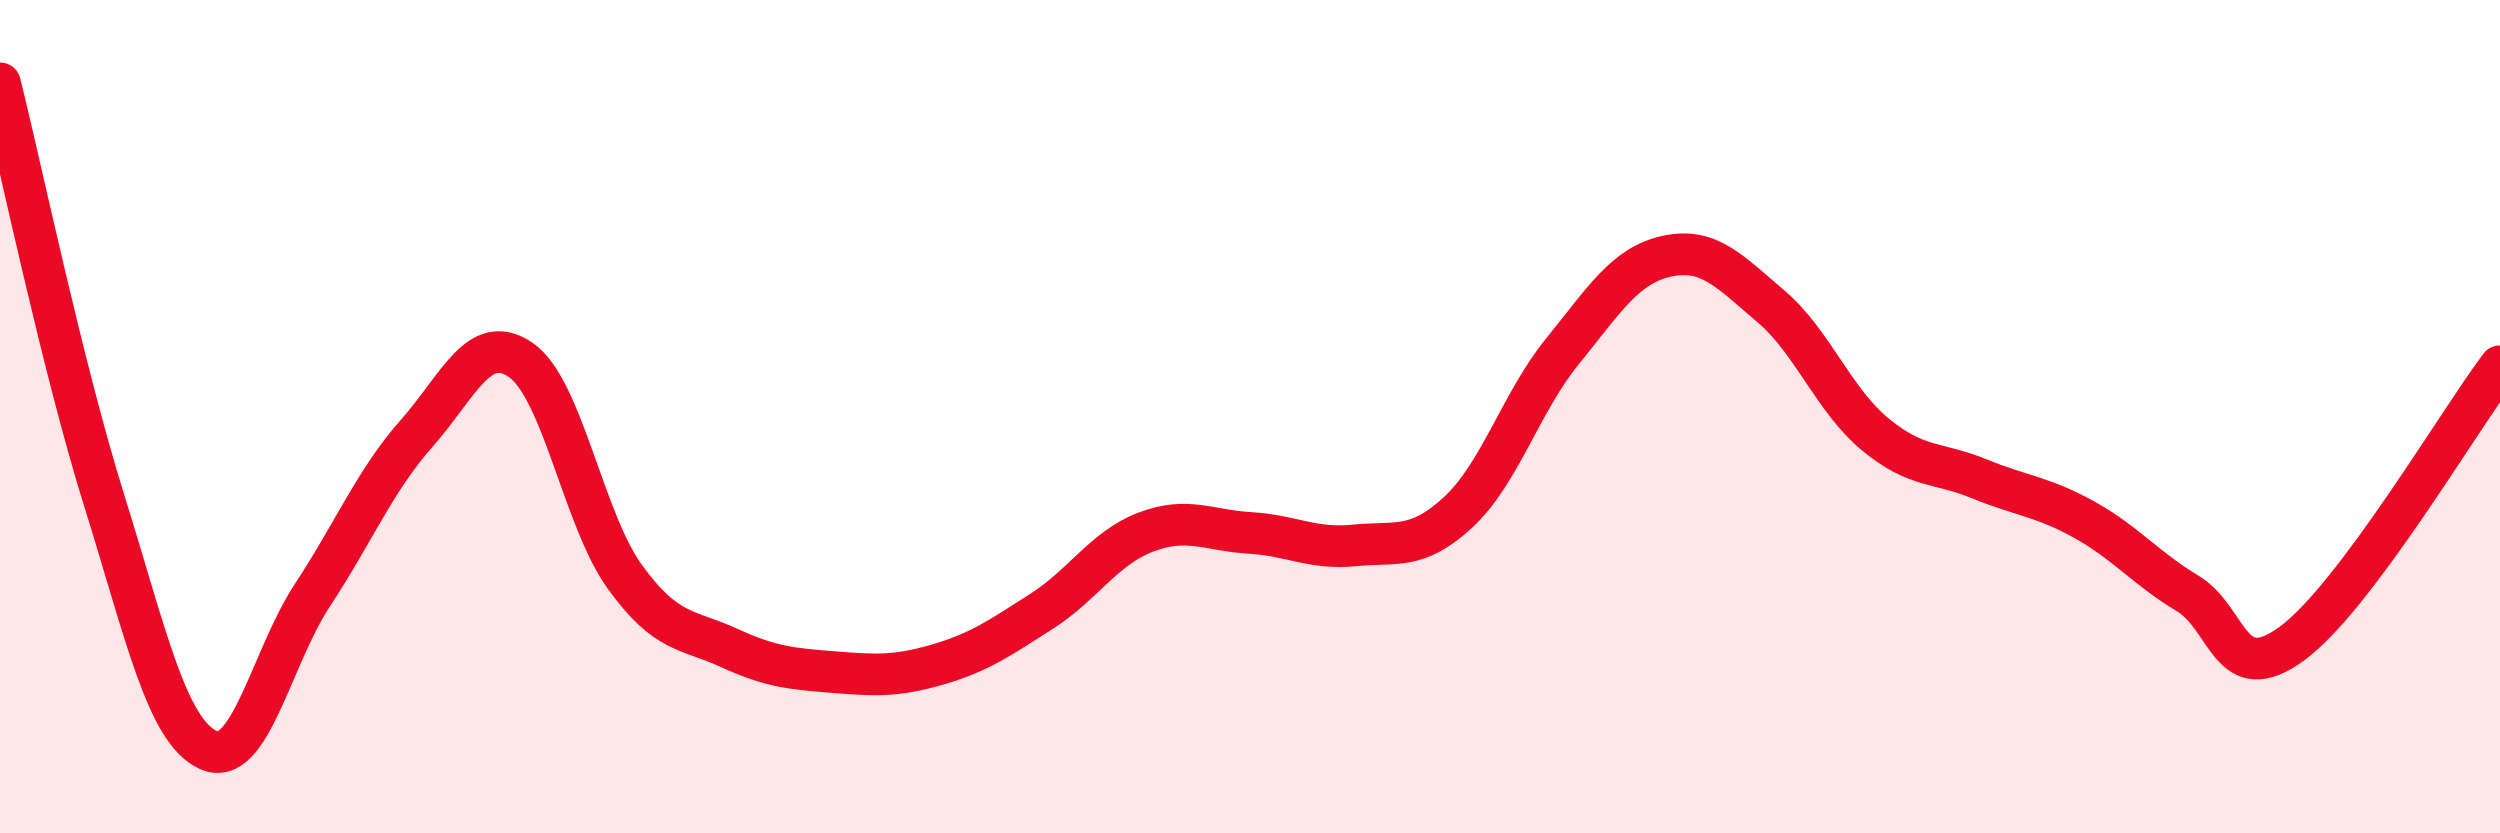
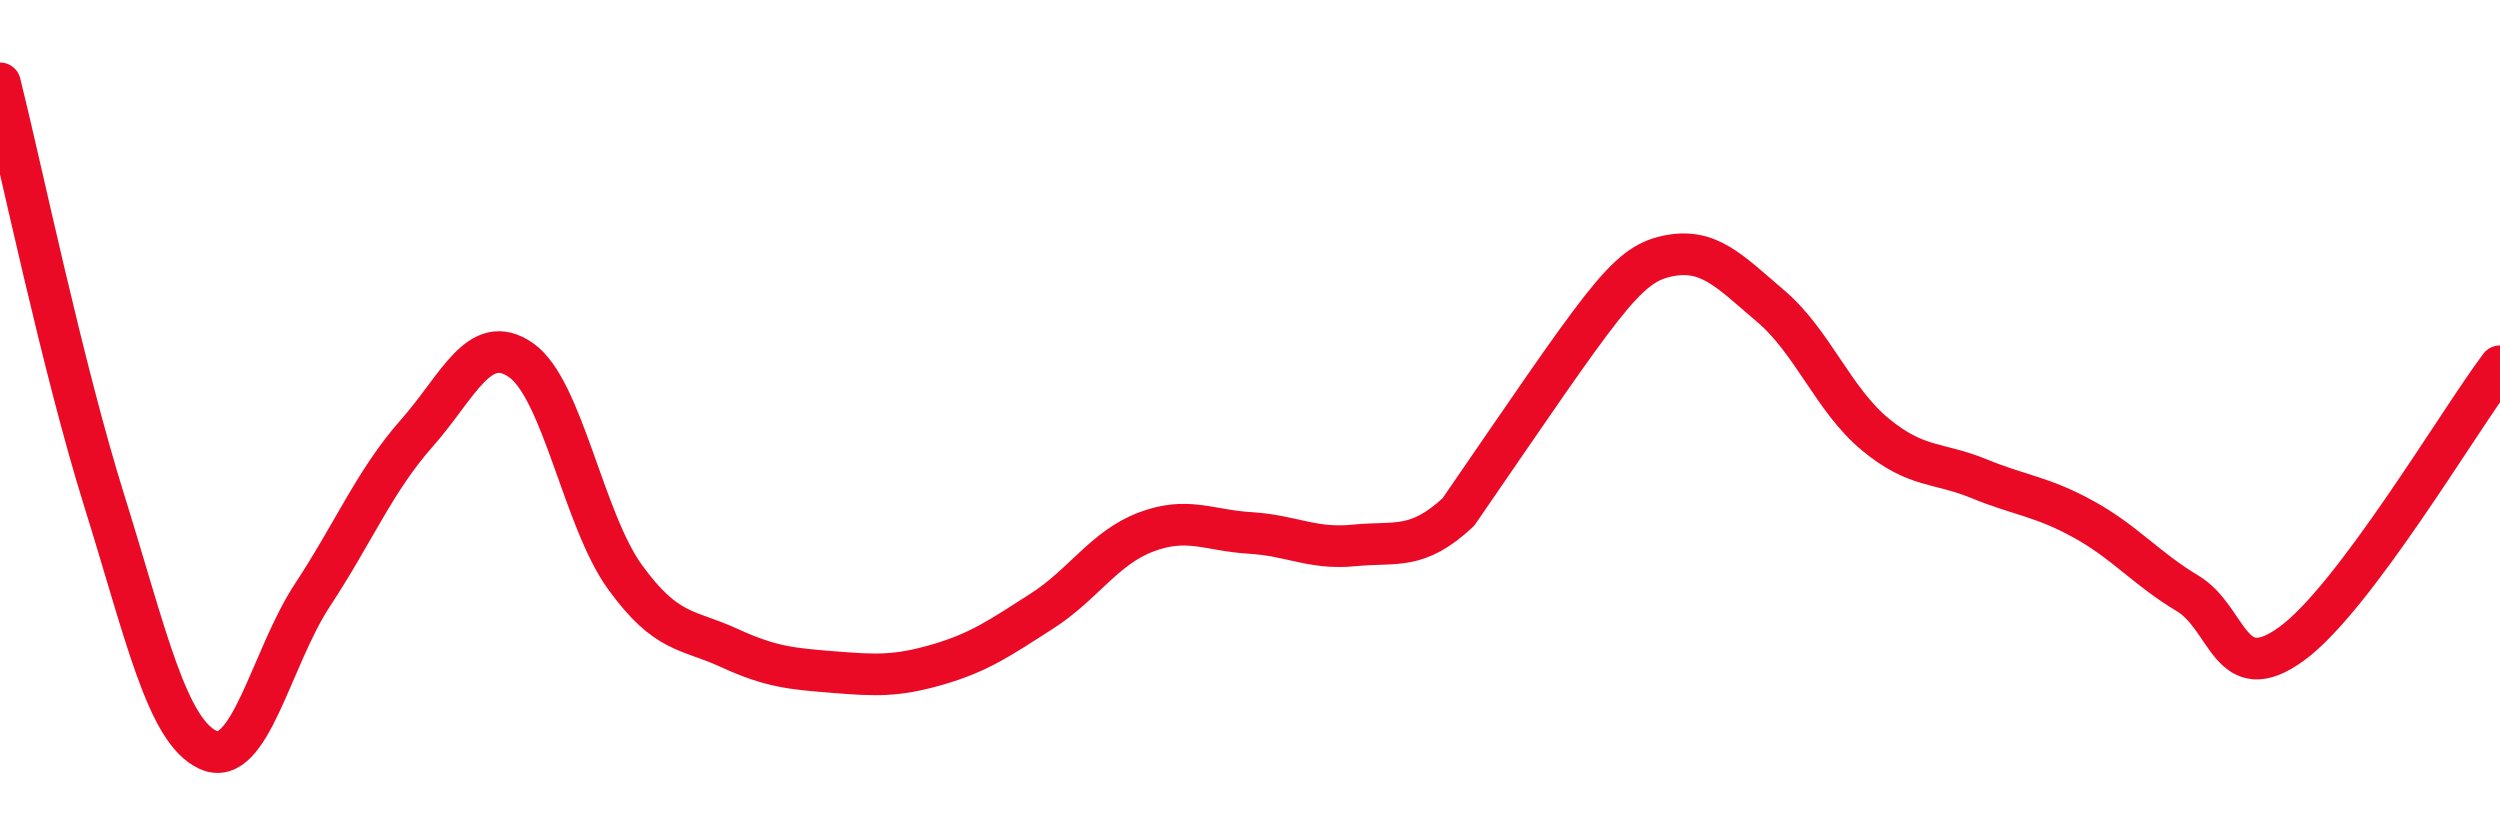
<svg xmlns="http://www.w3.org/2000/svg" width="60" height="20" viewBox="0 0 60 20">
-   <path d="M 0,2 C 0.5,4 1.5,8.81 2.5,12.01 C 3.5,15.21 4,17.55 5,18 C 6,18.45 6.5,15.8 7.5,14.28 C 8.5,12.76 9,11.53 10,10.4 C 11,9.27 11.5,7.95 12.5,8.64 C 13.5,9.33 14,12.47 15,13.85 C 16,15.23 16.5,15.09 17.5,15.55 C 18.5,16.01 19,16.05 20,16.13 C 21,16.21 21.5,16.24 22.5,15.95 C 23.5,15.66 24,15.31 25,14.67 C 26,14.03 26.5,13.15 27.5,12.77 C 28.5,12.39 29,12.73 30,12.79 C 31,12.85 31.5,13.19 32.5,13.09 C 33.5,12.99 34,13.22 35,12.29 C 36,11.36 36.5,9.66 37.5,8.43 C 38.5,7.2 39,6.37 40,6.15 C 41,5.93 41.5,6.5 42.5,7.35 C 43.5,8.2 44,9.59 45,10.42 C 46,11.25 46.5,11.08 47.5,11.49 C 48.5,11.9 49,11.91 50,12.46 C 51,13.01 51.5,13.64 52.5,14.24 C 53.5,14.84 53.5,16.54 55,15.45 C 56.5,14.36 59,10.12 60,8.79L60 20L0 20Z" fill="#EB0A25" opacity="0.1" stroke-linecap="round" stroke-linejoin="round" />
-   <path d="M 0,2 C 0.5,4 1.5,8.81 2.5,12.01 C 3.5,15.21 4,17.55 5,18 C 6,18.45 6.5,15.8 7.5,14.28 C 8.5,12.76 9,11.53 10,10.4 C 11,9.27 11.5,7.95 12.5,8.64 C 13.5,9.33 14,12.47 15,13.85 C 16,15.23 16.5,15.09 17.5,15.55 C 18.5,16.01 19,16.05 20,16.13 C 21,16.21 21.5,16.24 22.5,15.95 C 23.5,15.66 24,15.31 25,14.67 C 26,14.03 26.5,13.15 27.5,12.77 C 28.5,12.39 29,12.73 30,12.79 C 31,12.85 31.5,13.19 32.5,13.09 C 33.5,12.99 34,13.22 35,12.29 C 36,11.36 36.5,9.66 37.5,8.43 C 38.5,7.2 39,6.37 40,6.15 C 41,5.93 41.5,6.5 42.5,7.35 C 43.5,8.2 44,9.59 45,10.42 C 46,11.25 46.5,11.08 47.5,11.49 C 48.5,11.9 49,11.91 50,12.46 C 51,13.01 51.5,13.64 52.5,14.24 C 53.5,14.84 53.5,16.54 55,15.45 C 56.5,14.36 59,10.12 60,8.79" stroke="#EB0A25" stroke-width="1" fill="none" stroke-linecap="round" stroke-linejoin="round" />
+   <path d="M 0,2 C 0.5,4 1.5,8.81 2.5,12.01 C 3.5,15.21 4,17.55 5,18 C 6,18.45 6.5,15.8 7.5,14.28 C 8.5,12.76 9,11.53 10,10.4 C 11,9.27 11.5,7.95 12.5,8.64 C 13.5,9.33 14,12.47 15,13.85 C 16,15.23 16.5,15.09 17.5,15.55 C 18.5,16.01 19,16.05 20,16.13 C 21,16.21 21.5,16.24 22.5,15.95 C 23.5,15.66 24,15.31 25,14.67 C 26,14.03 26.5,13.15 27.5,12.77 C 28.5,12.39 29,12.73 30,12.79 C 31,12.85 31.5,13.19 32.5,13.09 C 33.5,12.99 34,13.22 35,12.29 C 38.5,7.2 39,6.37 40,6.15 C 41,5.93 41.5,6.5 42.5,7.35 C 43.5,8.2 44,9.59 45,10.42 C 46,11.25 46.5,11.08 47.5,11.49 C 48.5,11.9 49,11.91 50,12.46 C 51,13.01 51.5,13.64 52.5,14.24 C 53.5,14.84 53.5,16.54 55,15.45 C 56.5,14.36 59,10.12 60,8.79" stroke="#EB0A25" stroke-width="1" fill="none" stroke-linecap="round" stroke-linejoin="round" />
</svg>